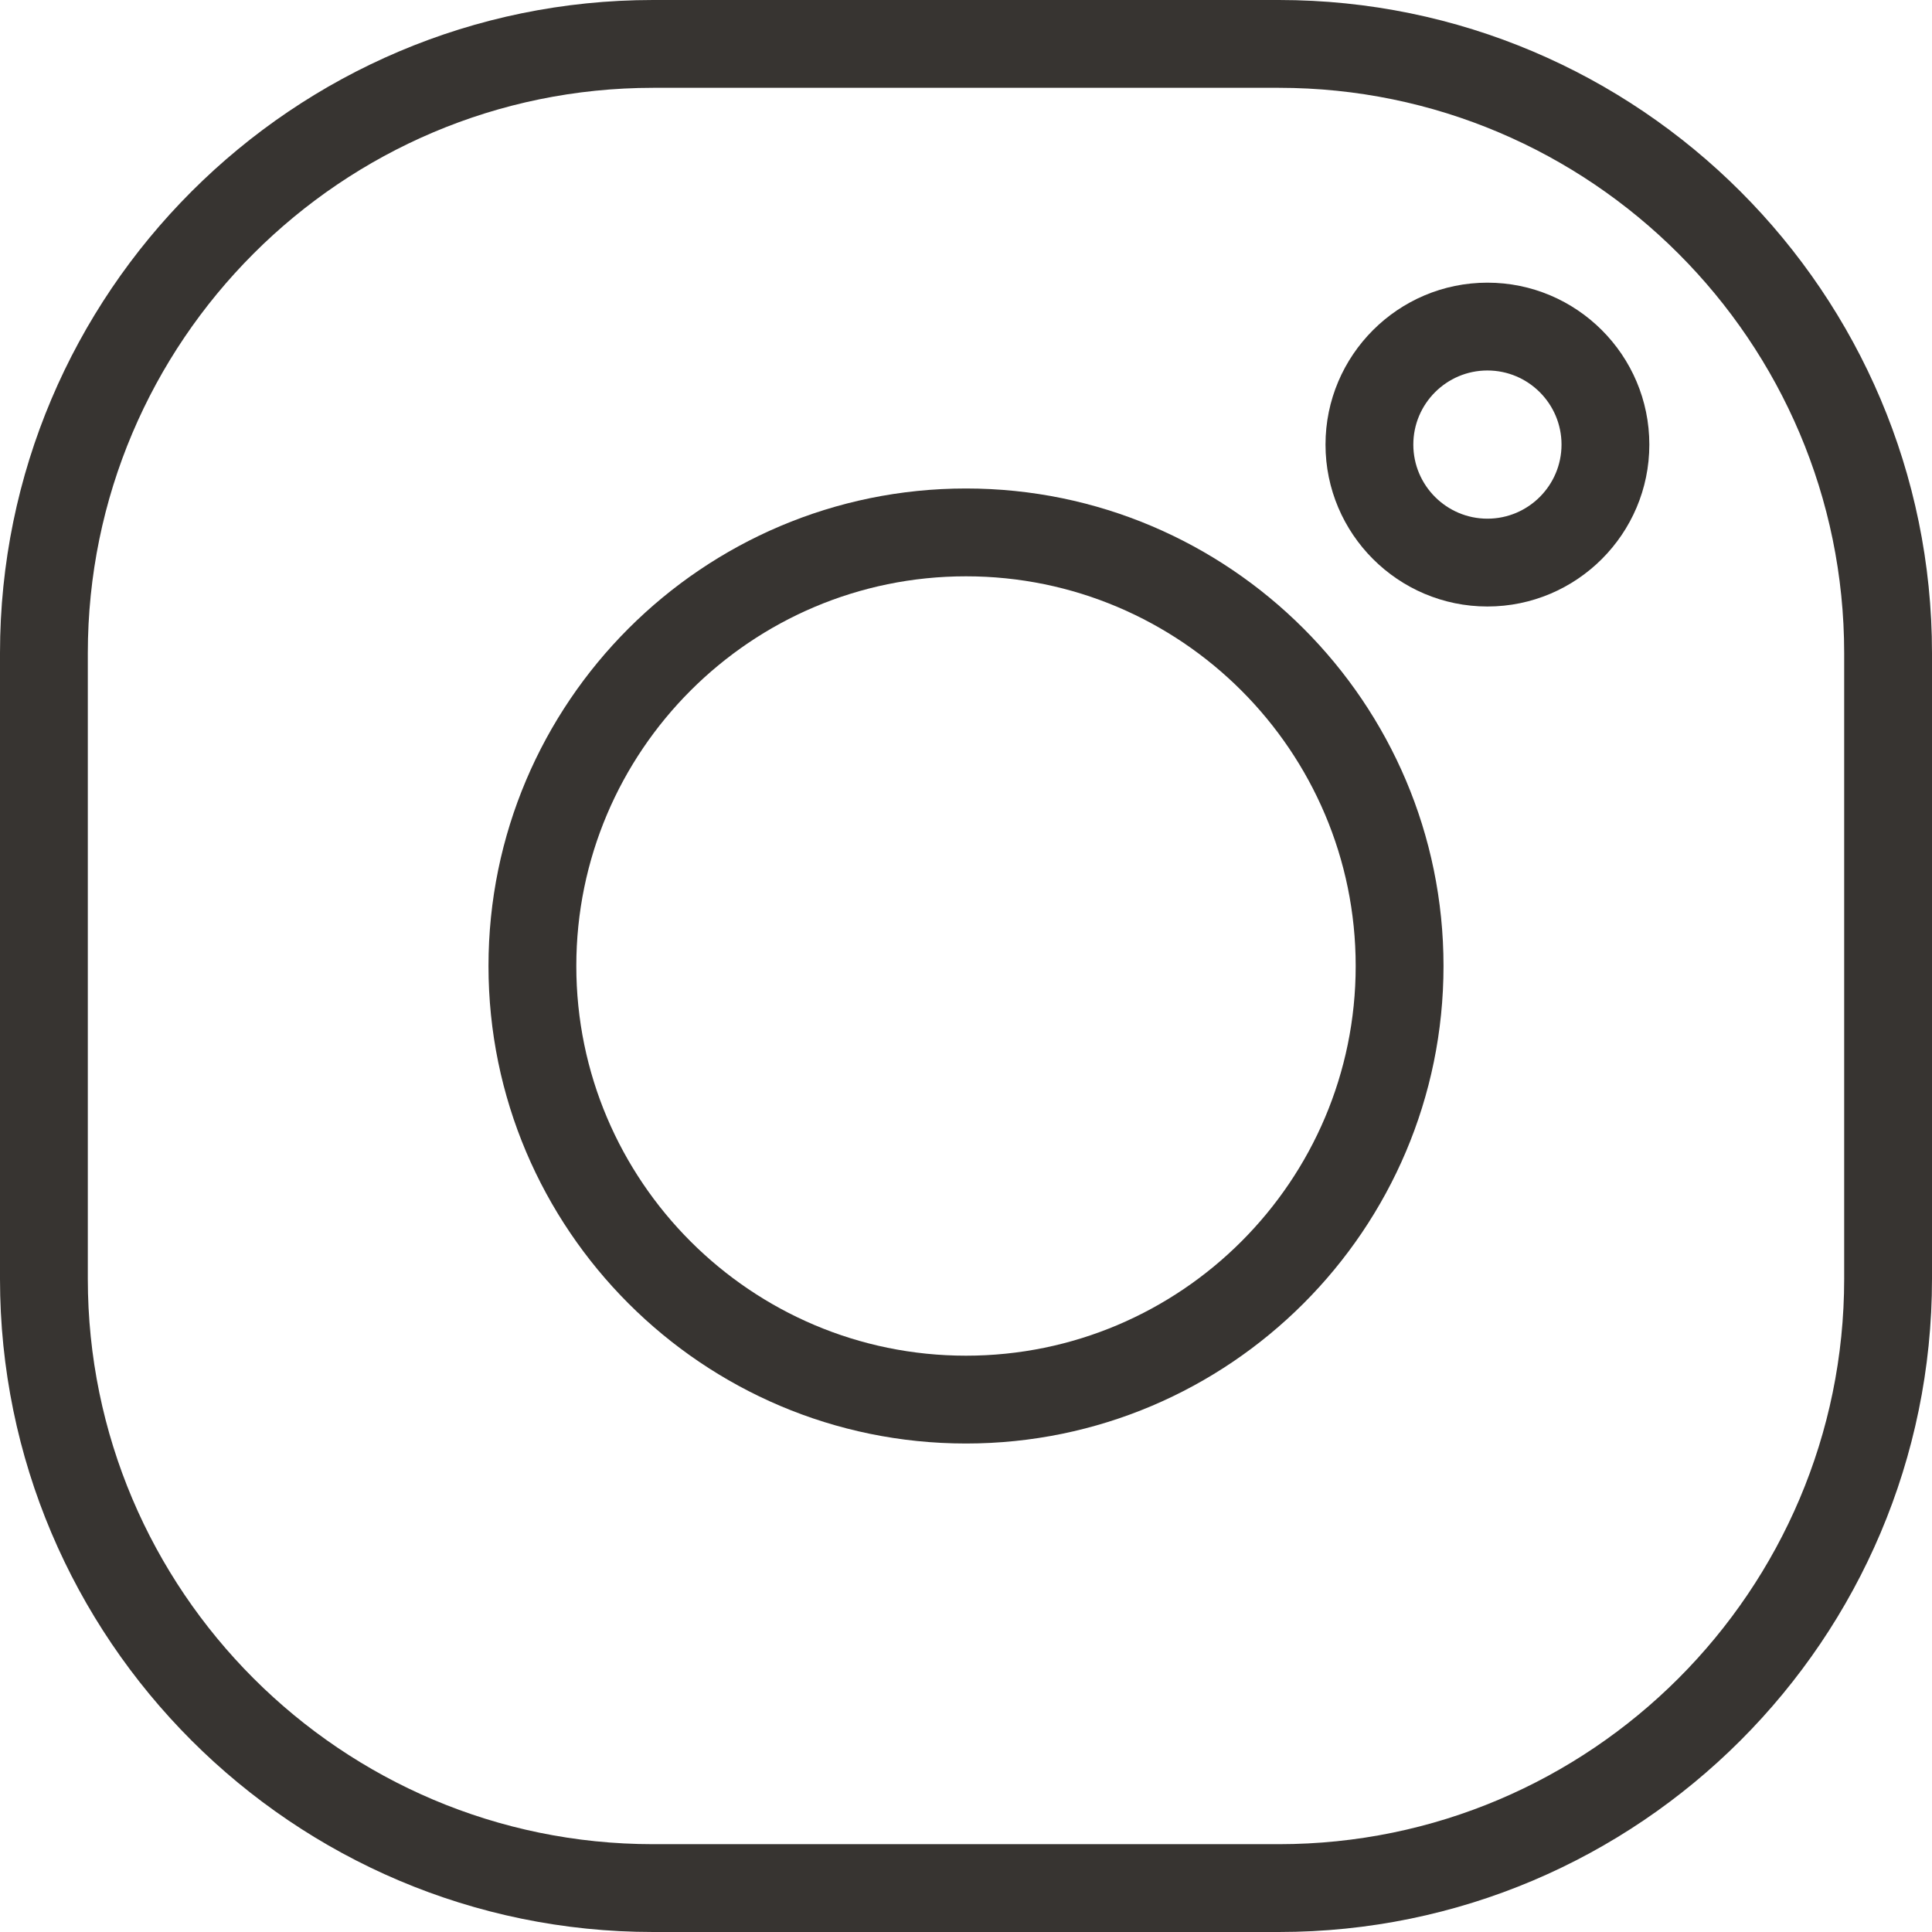
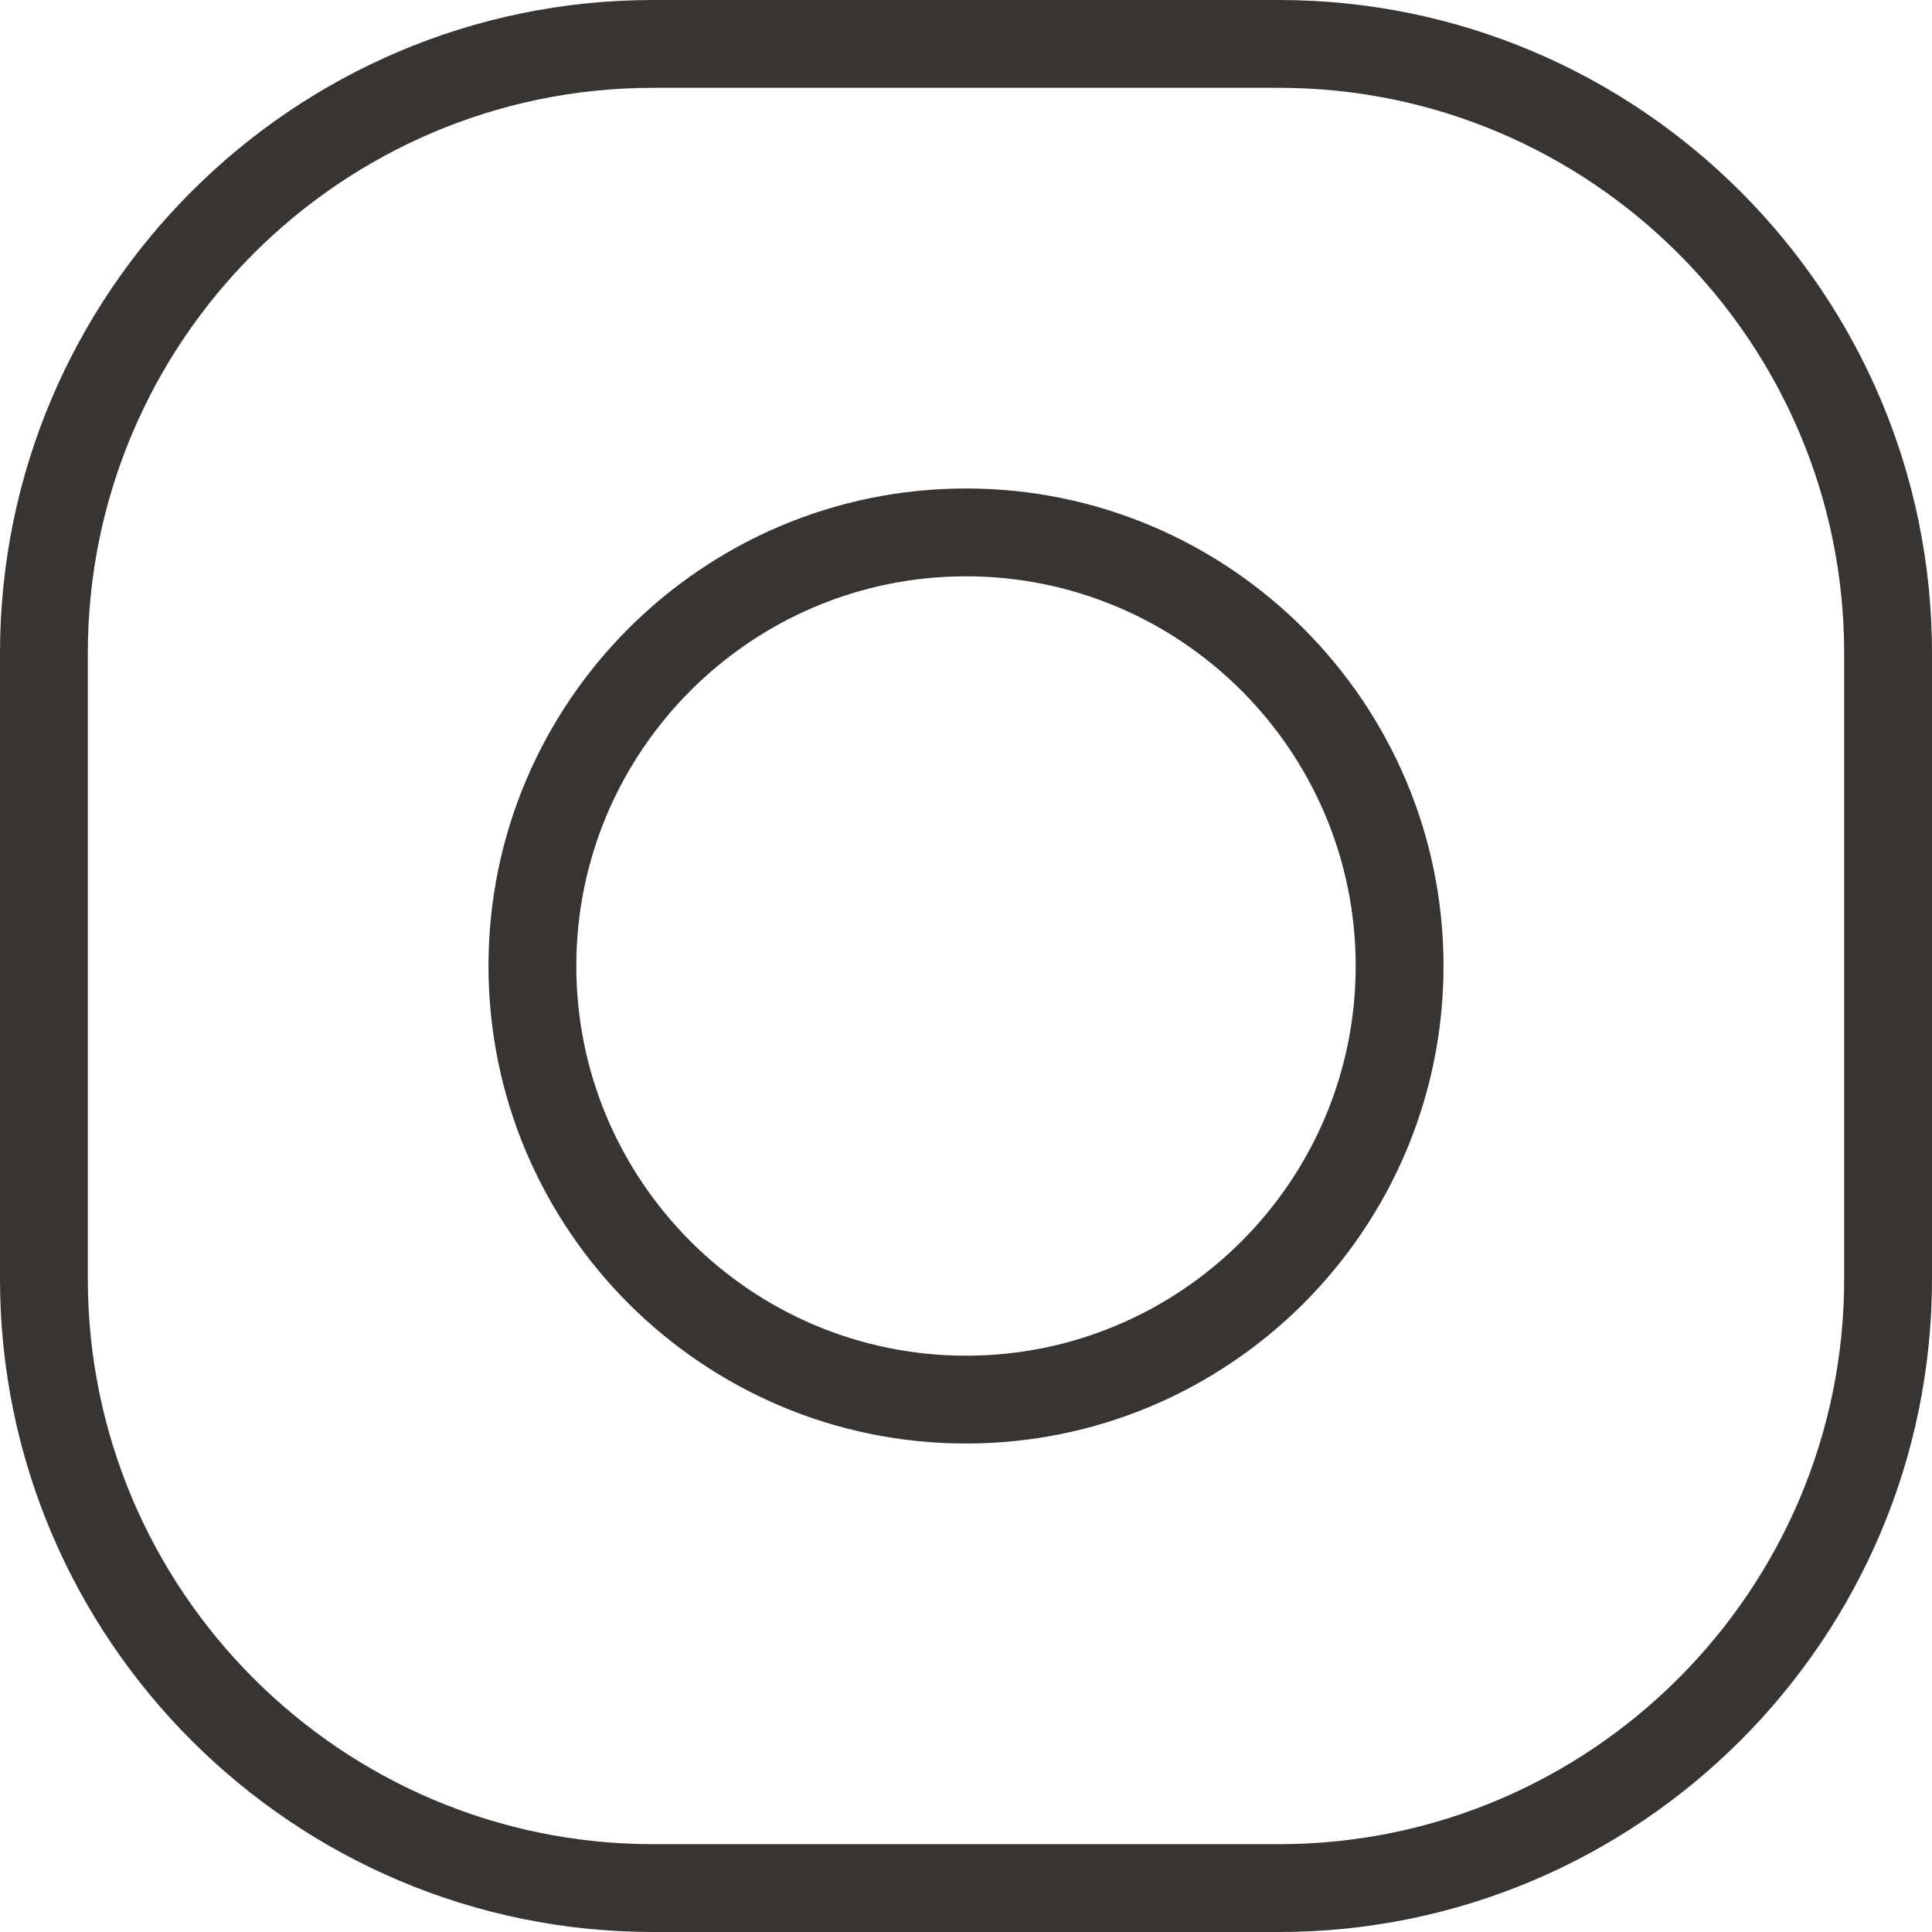
<svg xmlns="http://www.w3.org/2000/svg" fill="#373431" height="300" preserveAspectRatio="xMidYMid meet" version="1" viewBox="0.0 0.0 300.0 300.0" width="300" zoomAndPan="magnify">
  <g id="change1_1">
    <path d="M150,224.148c-40.886,0-74.148-33.262-74.148-74.148S109.114,75.852,150,75.852s74.148,33.262,74.148,74.148 S190.886,224.148,150,224.148z M150,89.489c-33.367,0-60.511,27.145-60.511,60.511s27.145,60.511,60.511,60.511 s60.511-27.145,60.511-60.511S183.367,89.489,150,89.489z" fill="inherit" />
    <path d="M198.58,300H101.42C45.497,300,0,254.503,0,198.58V101.42C0,45.497,45.497,0,101.42,0h97.159 C254.503,0,300,45.497,300,101.42v97.159C300,254.503,254.503,300,198.58,300z M101.42,13.636 c-48.405,0-87.784,39.379-87.784,87.784v97.159c0,48.405,39.379,87.784,87.784,87.784h97.159c48.405,0,87.784-39.379,87.784-87.784 V101.42c0-48.405-39.379-87.784-87.784-87.784H101.42z" fill="inherit" />
-     <path d="M230.966,94.176c-13.863,0-25.142-11.279-25.142-25.142s11.279-25.142,25.142-25.142s25.142,11.279,25.142,25.142 S244.829,94.176,230.966,94.176z M230.966,57.528c-6.344,0-11.506,5.162-11.506,11.506s5.162,11.506,11.506,11.506 c6.344,0,11.506-5.162,11.506-11.506S237.31,57.528,230.966,57.528z" fill="inherit" />
  </g>
</svg>